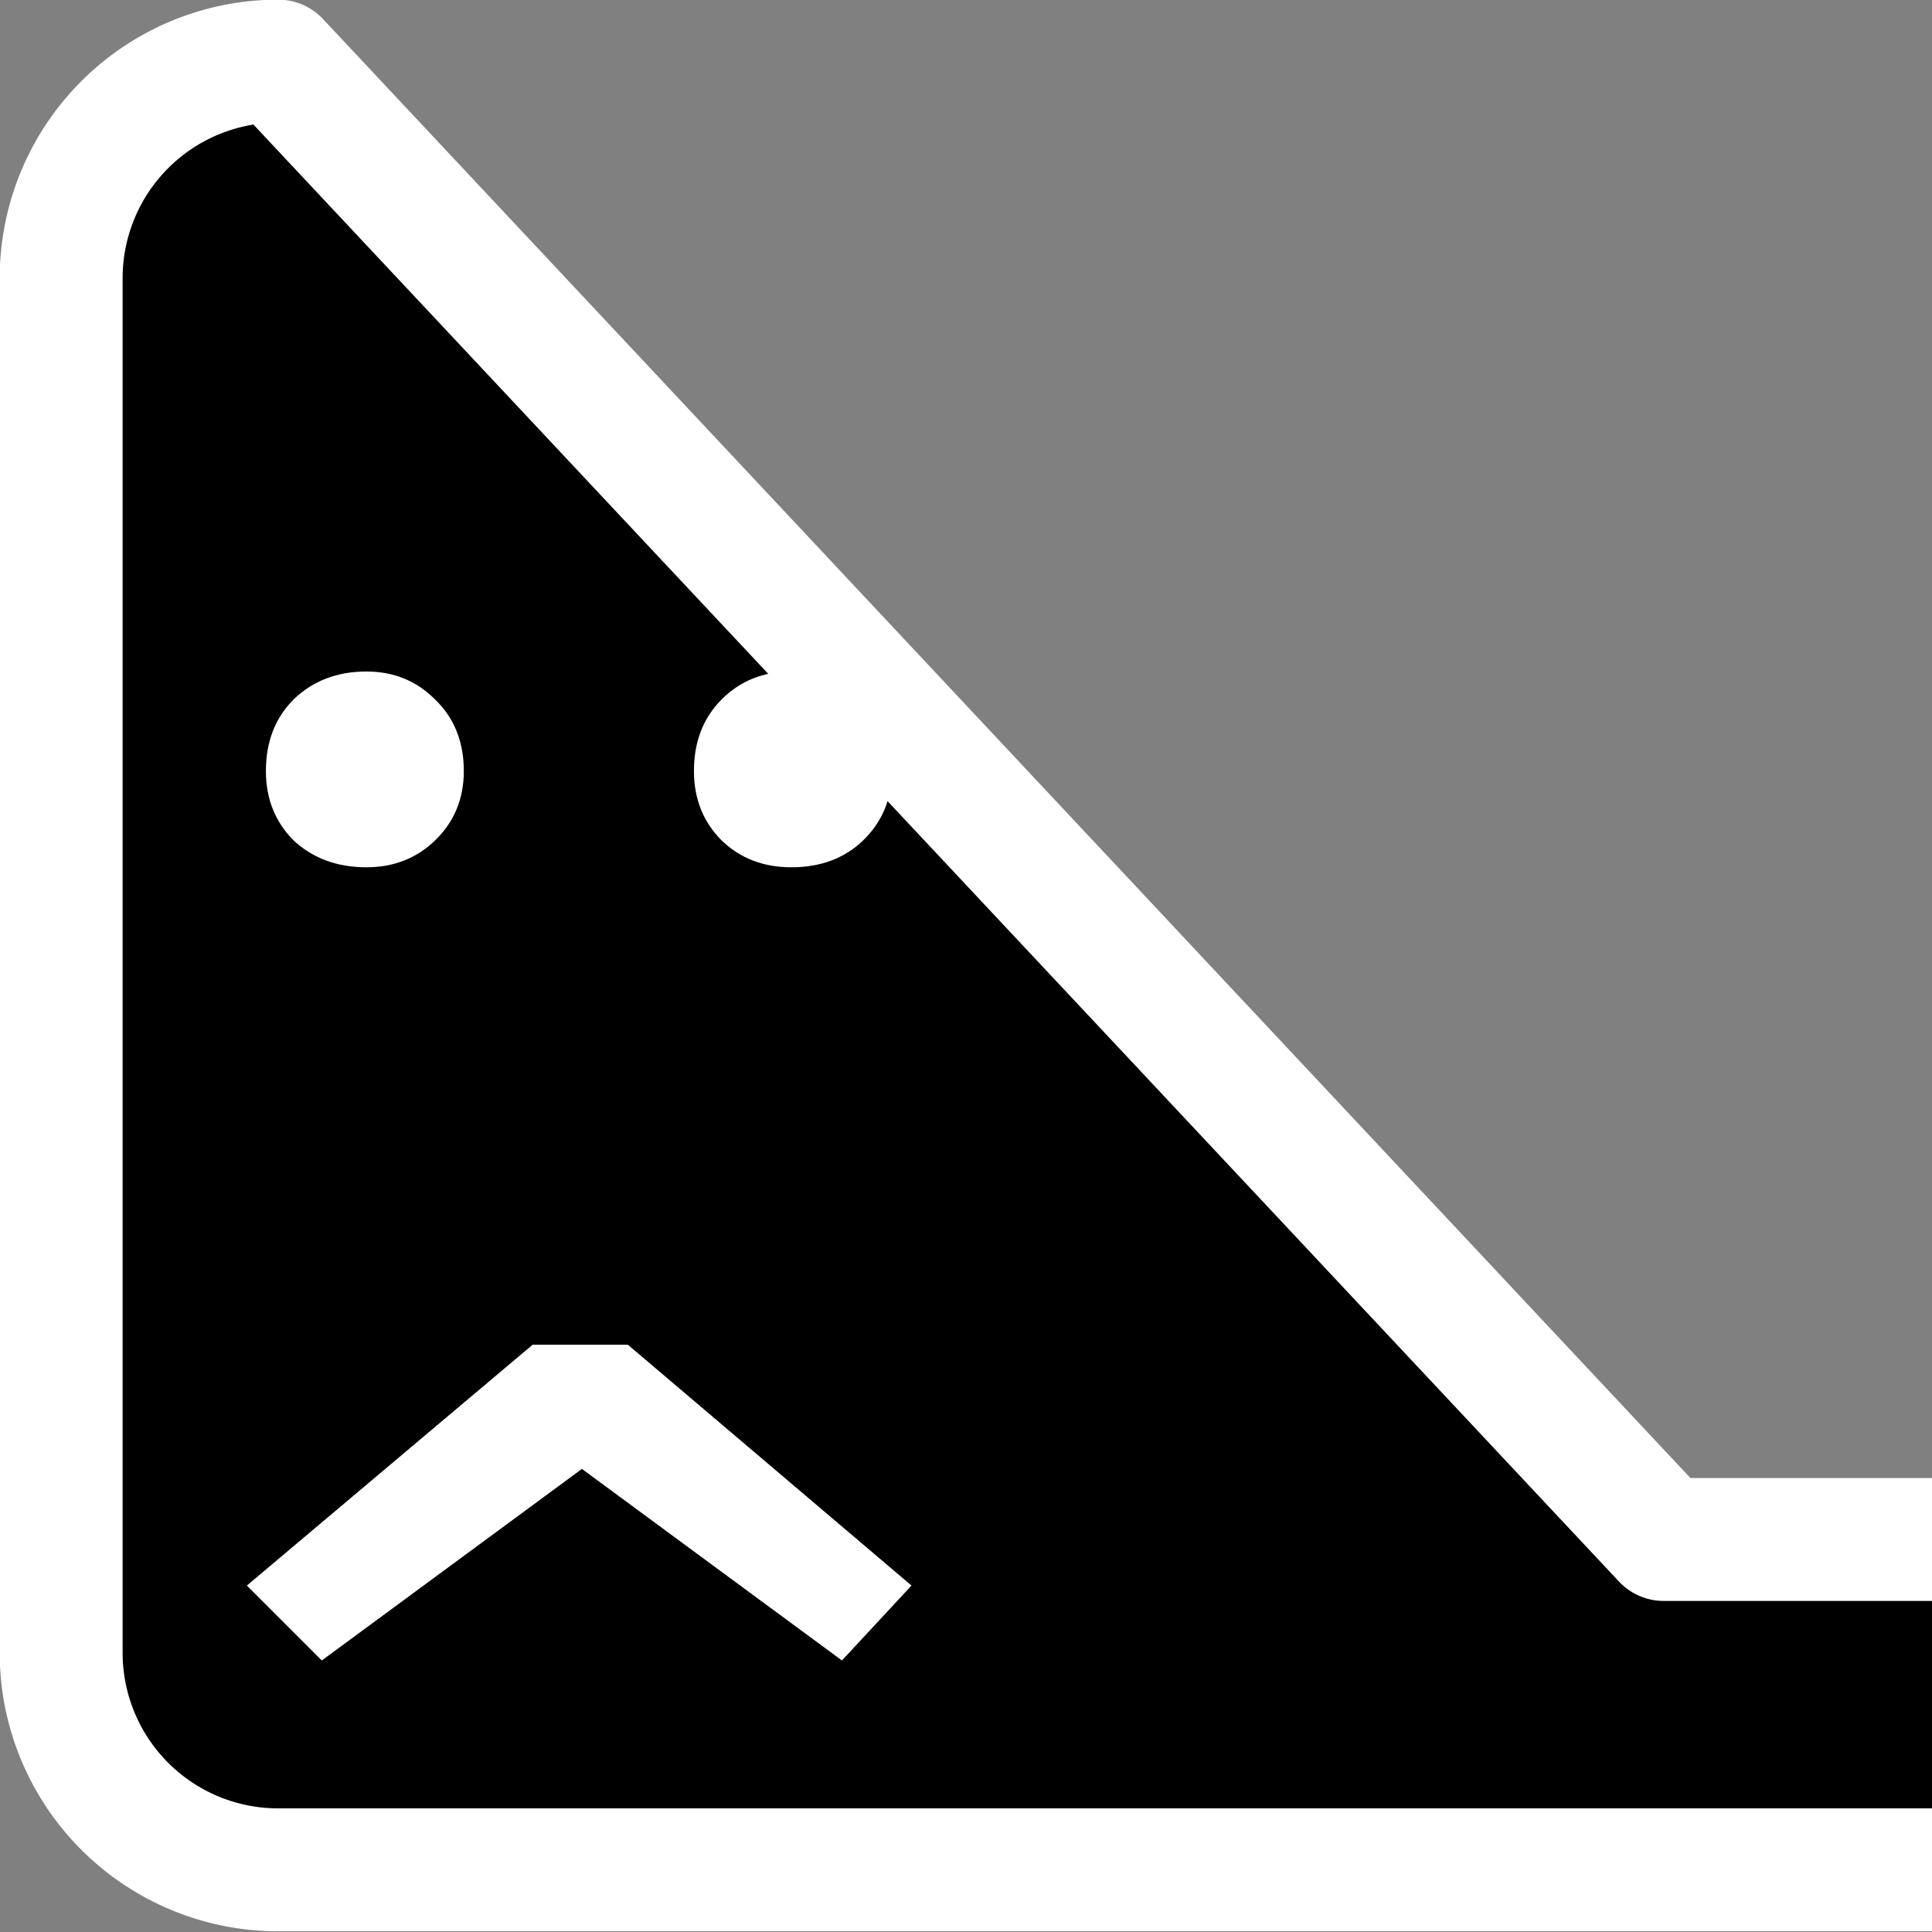
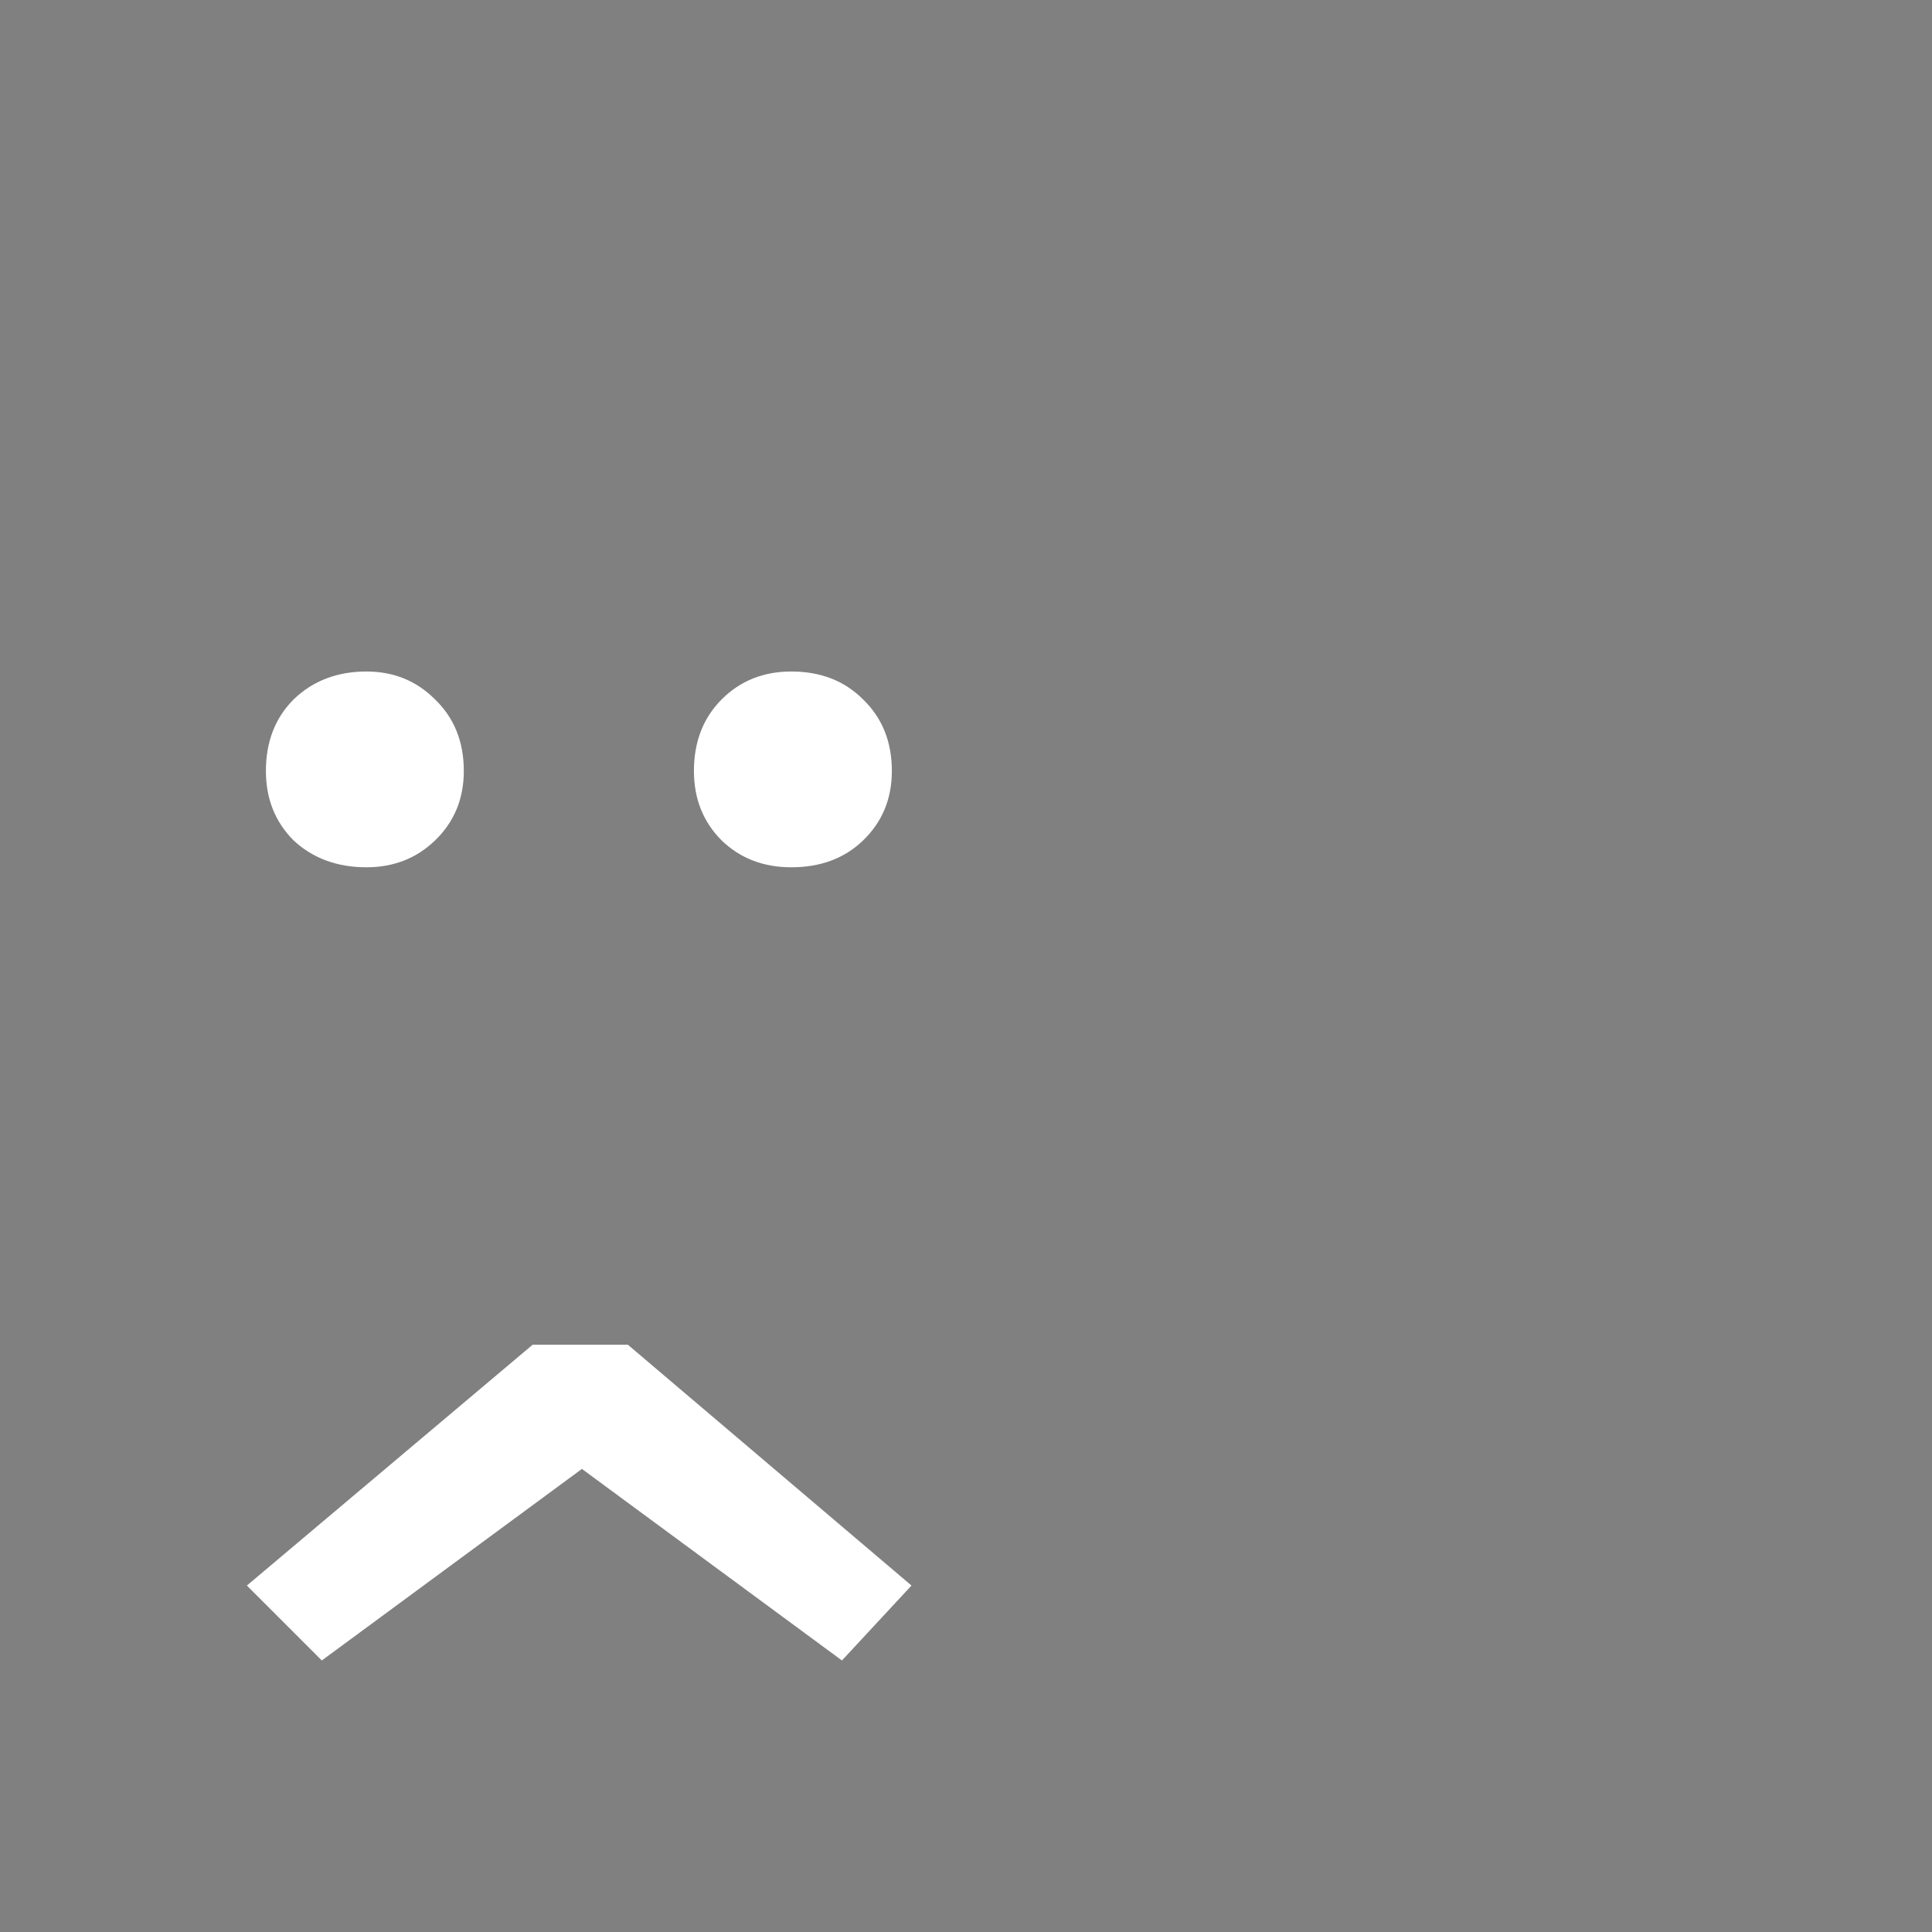
<svg xmlns="http://www.w3.org/2000/svg" width="47.032mm" height="47.032mm" viewBox="0 0 47.032 47.032" version="1.1" id="svg1">
  <rect x="0" y="0" width="47.032" height="47.032" fill="#808080" stroke="none" />
  <defs id="defs1" />
  <g id="layer1" transform="translate(-37.7,-48.305)">
-     <path style="fill:#000000;fill-opacity:1;stroke:#ffffff;stroke-width:3.5;stroke-linejoin:round;stroke-dasharray:none;stroke-opacity:1;paint-order:stroke fill markers" id="rect1" width="51.496" height="51.496" x="39.45" y="42.091" d="m 45.63,42.091 h 39.137 a 6.18,6.18 45 0 1 6.18,6.18 V 87.408 a 6.18,6.18 135 0 1 -6.18,6.18 H 45.63 A 6.18,6.18 45 0 1 39.45,87.408 V 48.27 a 6.18,6.18 135 0 1 6.18,-6.18 z" transform="matrix(0.855,0,0,0.855,5.459,13.806)" />
    <path style="fill:#ffffff;fill-opacity:1;stroke:none;stroke-width:1.865;stroke-linejoin:round;stroke-opacity:1" d="m 45.534,88.727 -1.824,-1.824 6.956,-5.862 h 2.319 l 6.904,5.862 -1.693,1.824 -6.33,-4.663 z" id="path12" />
    <path style="fill:#ffffff;fill-opacity:1;stroke:none;stroke-width:1.865;stroke-linejoin:round;stroke-opacity:1" d="m 56.963,69.418 q -1.016,0 -1.693,-0.651 -0.677,-0.677 -0.677,-1.693 0,-1.068 0.677,-1.745 0.677,-0.677 1.693,-0.677 1.068,0 1.745,0.677 0.703,0.677 0.703,1.745 0,1.016 -0.703,1.693 -0.677,0.651 -1.745,0.651 z" id="path11" />
    <path style="fill:#ffffff;fill-opacity:1;stroke:none;stroke-width:1.865;stroke-linejoin:round;stroke-opacity:1" d="m 46.621,69.418 q -1.068,0 -1.771,-0.651 -0.677,-0.677 -0.677,-1.693 0,-1.068 0.677,-1.745 0.703,-0.677 1.771,-0.677 0.99,0 1.667,0.677 0.703,0.677 0.703,1.745 0,1.016 -0.703,1.693 -0.677,0.651 -1.667,0.651 z" id="path7" />
  </g>
</svg>